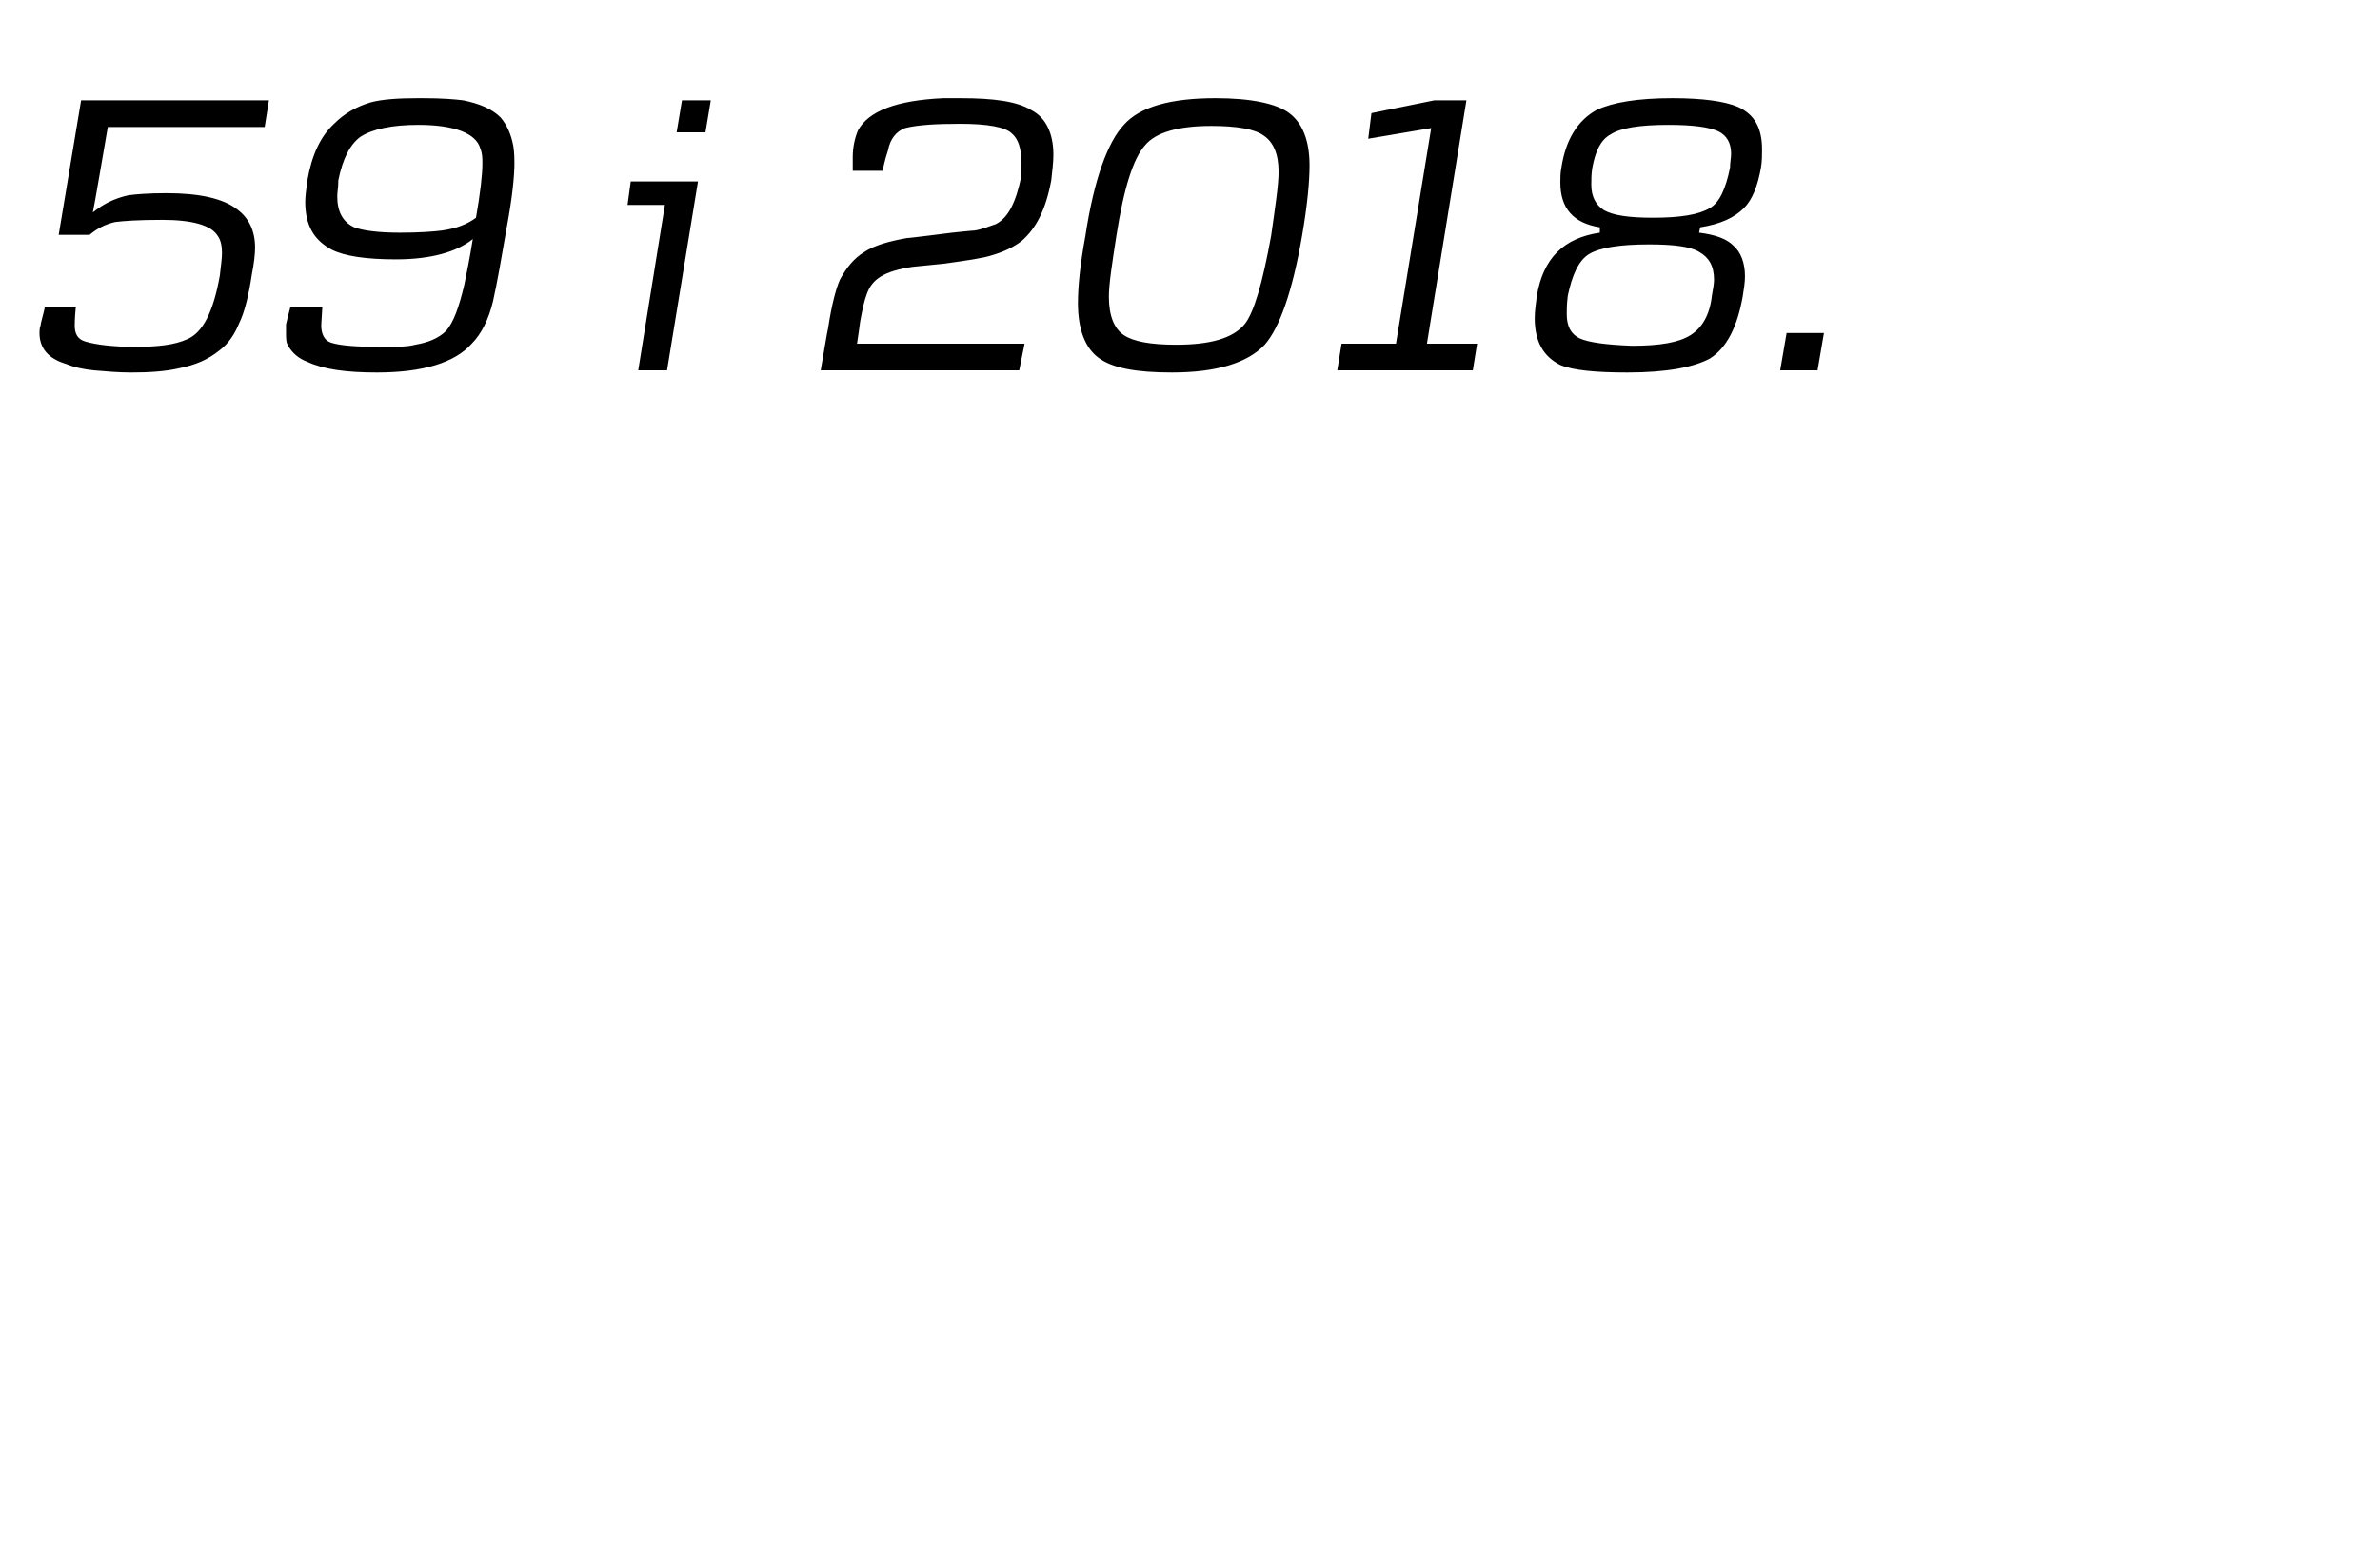
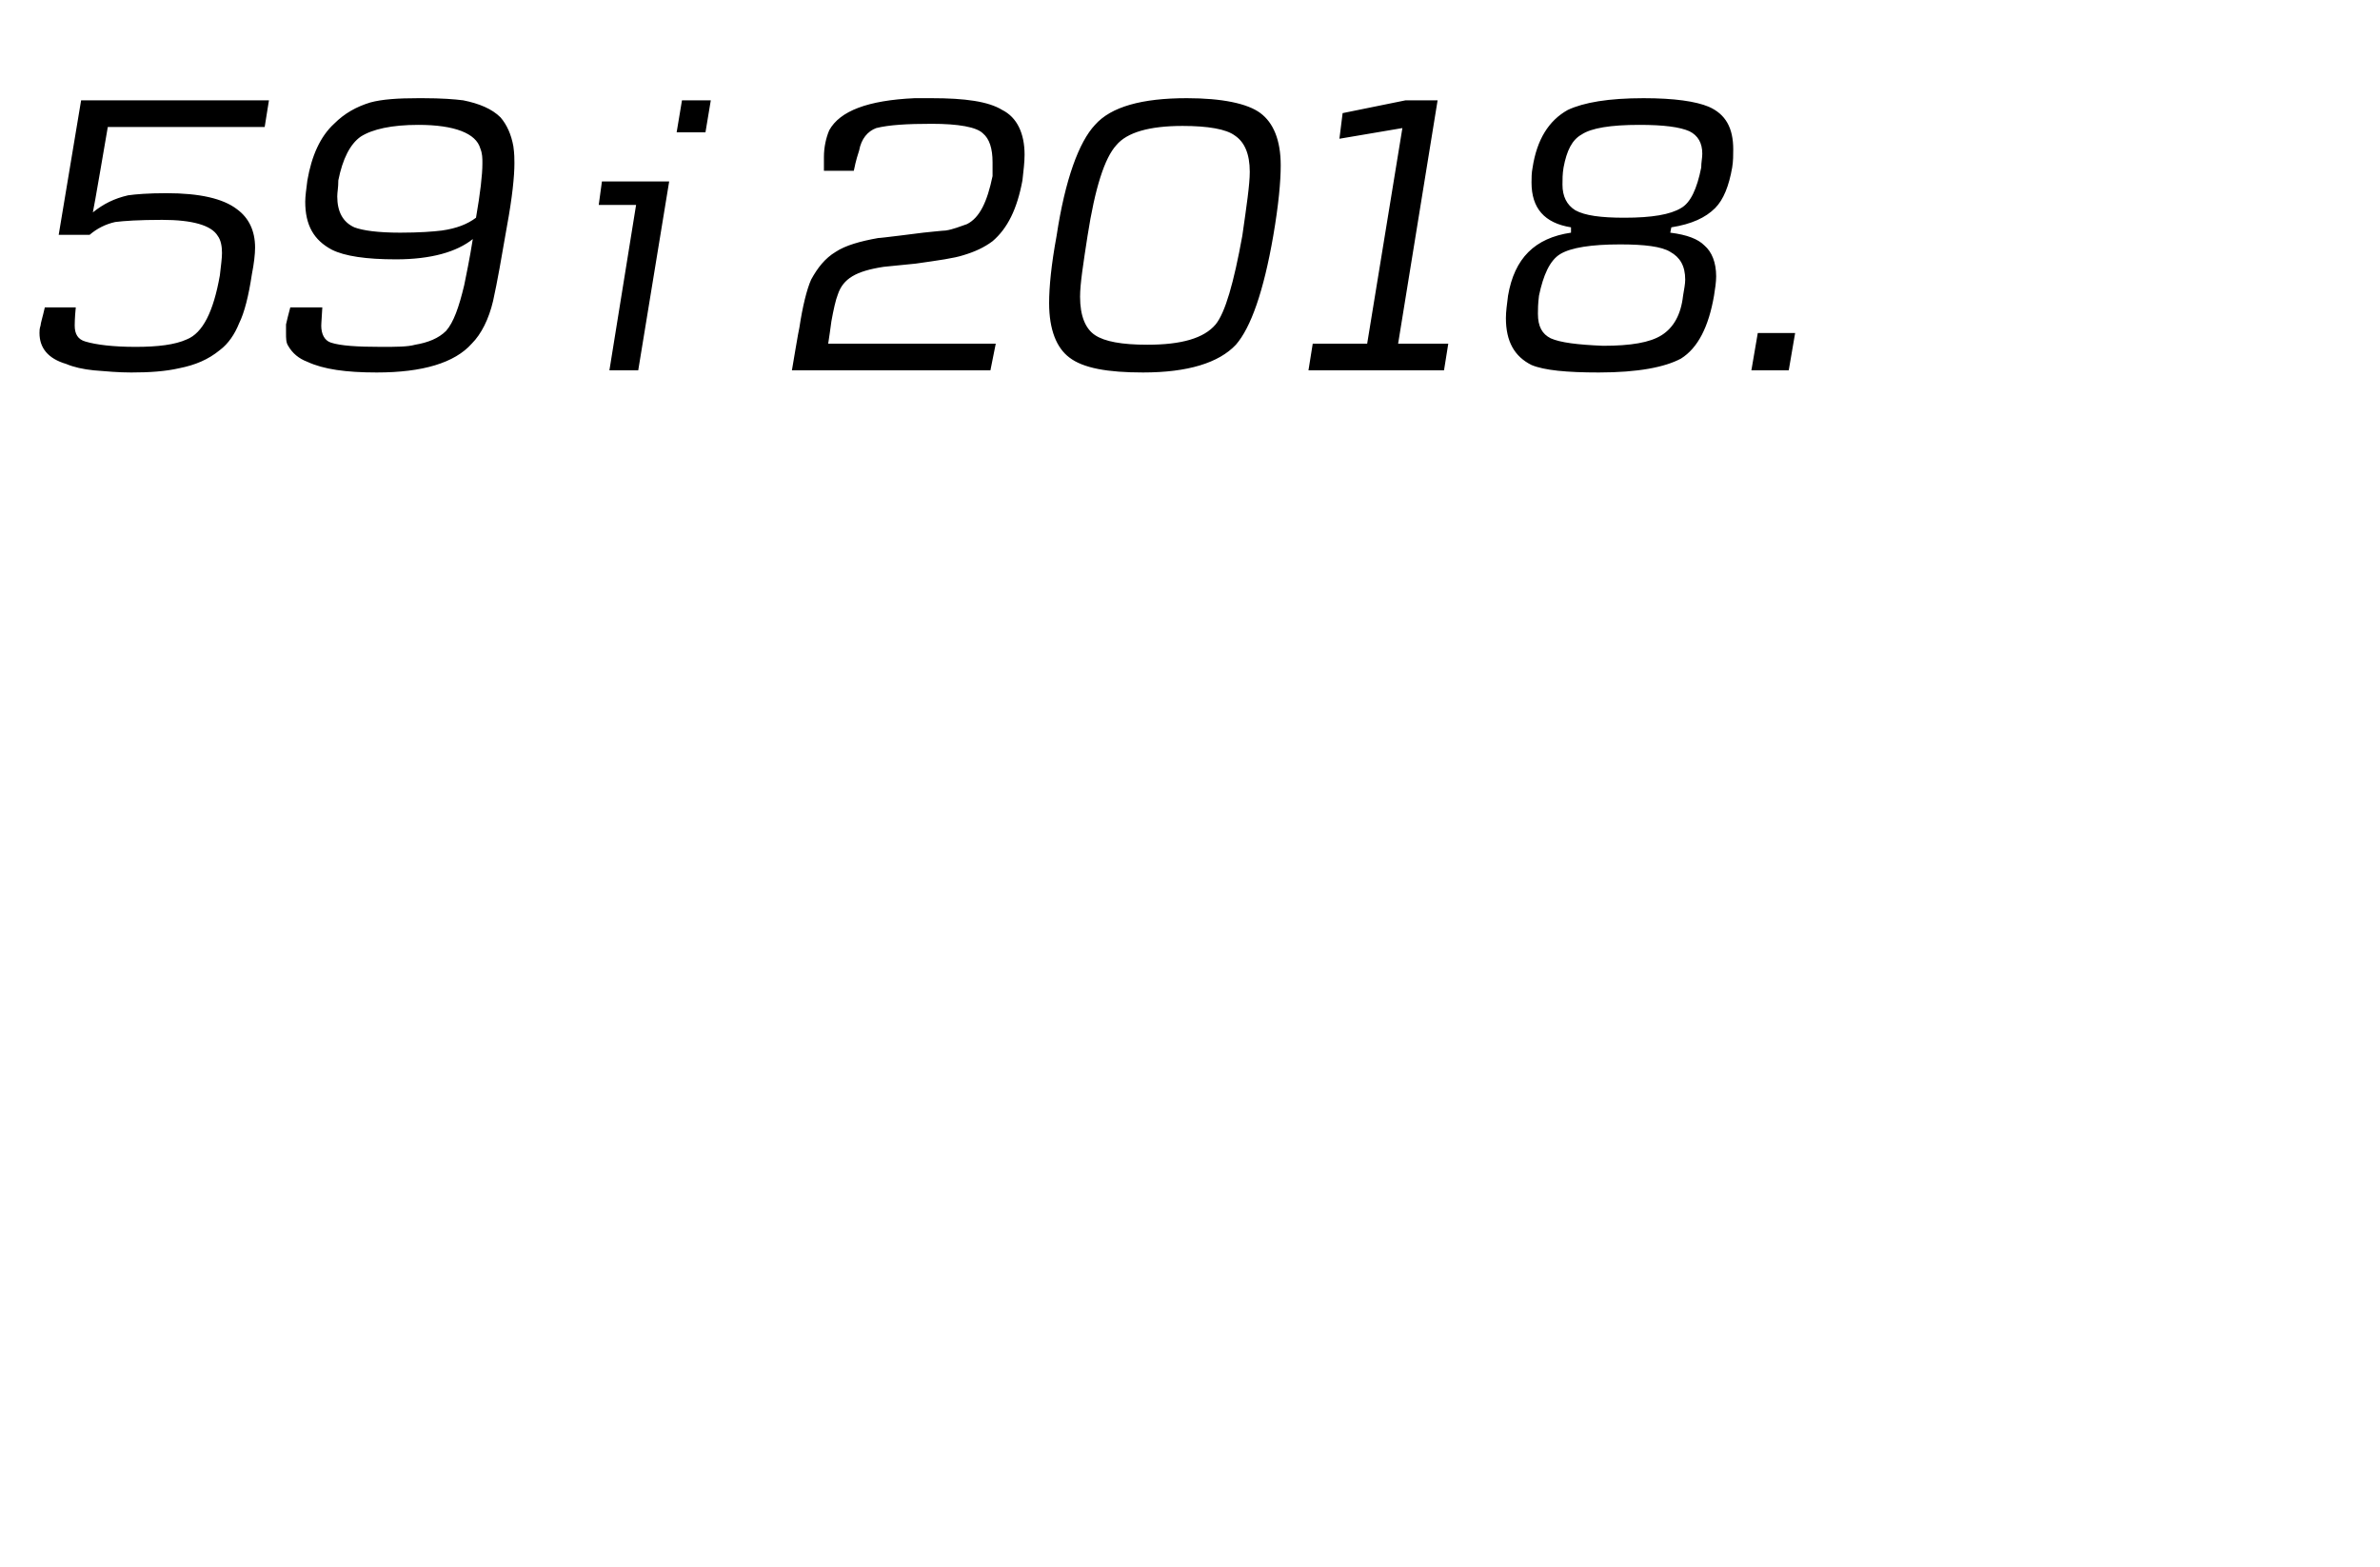
<svg xmlns="http://www.w3.org/2000/svg" height="146.8" viewBox="0 0 223 146.8" width="223">
-   <path d="m25.2 9.4-.4 2.5h-14.7s-1.36 7.97-1.4 8c1-.8 2-1.3 3.3-1.6.7-.1 1.9-.2 3.6-.2 3.1 0 5.3.5 6.6 1.5 1.1.8 1.7 2 1.7 3.6 0 .6-.1 1.5-.3 2.5-.3 2-.7 3.6-1.2 4.6-.4 1-1 1.9-1.8 2.5-1.1.9-2.3 1.4-3.8 1.7-1.3.3-2.8.4-4.5.4-1.2 0-2.3-.1-3.5-.2-1-.1-1.9-.3-2.6-.6-1.7-.5-2.5-1.5-2.5-2.9 0-.2 0-.4.1-.7 0-.2.2-.8.4-1.7h2.9c-.1 1-.1 1.6-.1 1.7 0 .8.3 1.3 1 1.5 1 .3 2.6.5 4.7.5s3.7-.2 4.8-.7c1.5-.6 2.5-2.6 3.1-6 .1-.9.2-1.6.2-2.1 0-.6-.1-1.2-.4-1.6-.6-1-2.4-1.5-5.2-1.5-2.2 0-3.6.1-4.4.2-.9.2-1.7.6-2.4 1.2h-2.9l2.1-12.6zm22.3 11.8c-.5 2.9-.9 5.2-1.3 7-.4 1.7-1.1 3.1-2 4-1.6 1.8-4.6 2.7-8.9 2.7-2.9 0-5-.3-6.5-1-.8-.3-1.4-.8-1.8-1.5-.2-.3-.2-.7-.2-1.2 0-.2 0-.5 0-.8.1-.4.2-.9.4-1.6h3c-.1 1.4-.1 1.9-.1 1.7 0 .8.3 1.4.9 1.6.9.3 2.5.4 4.7.4 1.4 0 2.5 0 3.2-.2 1.2-.2 2.2-.6 2.9-1.3.7-.8 1.2-2.2 1.7-4.3.2-1 .5-2.4.8-4.3-1.5 1.2-3.9 1.9-7.2 1.9-2.8 0-4.8-.3-6-.9-1.7-.9-2.5-2.3-2.5-4.5 0-.5.1-1.2.2-2 .4-2.3 1.2-4.1 2.5-5.3 1-1 2.1-1.6 3.4-2 1.1-.3 2.6-.4 4.5-.4h.4c1.8 0 3 .1 3.8.2 1.5.3 2.7.8 3.5 1.6.6.7 1 1.6 1.2 2.7.1.7.1 1.2.1 1.6 0 1.2-.2 3.2-.7 5.9zm-2.5-7.3c-.4-1.4-2.4-2.2-5.8-2.2-2.5 0-4.3.4-5.4 1.1-1 .7-1.7 2.1-2.1 4.1 0 .7-.1 1.1-.1 1.5 0 1.4.5 2.4 1.6 2.9.8.3 2.2.5 4.3.5 1.8 0 3.1-.1 3.9-.2 1.4-.2 2.4-.6 3.2-1.2.4-2.3.6-4 .6-5.1 0-.5 0-.9-.2-1.4zm21.6-4.5-.5 3h-2.7l.5-3zm-1.2 7.6-2.9 17.7h-2.7l2.5-15.5h-3.5l.3-2.2zm33.1-.1c-.5 2.7-1.4 4.5-2.8 5.7-.8.6-1.7 1-2.7 1.3-.9.3-2.4.5-4.5.8-2 .2-3 .3-3 .3-2.6.4-3.8 1.1-4.3 2.6-.2.5-.4 1.4-.6 2.5.01.03-.3 2.1-.3 2.1h15.7l-.5 2.5h-18.6s.67-4 .7-4c.3-2 .7-3.6 1.1-4.5.6-1.1 1.3-2 2.3-2.6.9-.6 2.3-1 4-1.3-.02.04 4.2-.5 4.2-.5s2.09-.22 2.1-.2c.7-.1 1.4-.4 2-.6 1.2-.6 1.9-2.1 2.4-4.5 0-.4 0-.8 0-1.3 0-1.3-.3-2.2-.9-2.7-.6-.6-2.3-.9-4.8-.9-2.3 0-4 .1-5.2.4-.8.3-1.4 1-1.6 2.1-.1.3-.3.9-.5 1.9h-2.8c0-.3 0-1.1 0-1.3 0-.9.2-1.8.5-2.5 1-1.8 3.6-2.8 8-3h1.6c3.1 0 5.3.3 6.6 1.1 1.4.7 2.1 2.2 2.1 4.2 0 .7-.1 1.5-.2 2.4zm20 15.4c-1.6 1.7-4.5 2.6-8.7 2.6-3.3 0-5.6-.4-6.9-1.4-1.2-.9-1.9-2.6-1.9-5.1 0-1.5.2-3.6.7-6.3.8-5.3 2.1-8.8 3.6-10.4 1.5-1.7 4.4-2.5 8.6-2.5 3.3 0 5.7.5 6.9 1.4s1.9 2.5 1.9 4.9c0 1.5-.2 3.7-.7 6.6-.9 5.2-2.1 8.6-3.5 10.2zm.6-10.2c.4-2.8.7-4.8.7-6 0-1.7-.5-2.8-1.4-3.4-.8-.6-2.5-.9-4.9-.9-3.1 0-5.2.6-6.2 1.8-1.1 1.2-2 4-2.7 8.5-.4 2.6-.7 4.5-.7 5.7 0 1.8.5 3 1.4 3.6s2.5.9 4.9.9c3.2 0 5.3-.6 6.4-1.9.9-1.1 1.7-3.9 2.5-8.3zm19.3 10.1-.4 2.5h-12.7l.4-2.5h5.1l3.3-20.2-5.9 1 .3-2.4 5.9-1.2h3l-3.7 22.8zm25-12.7c-.9.9-2.2 1.5-4.1 1.8 0 0-.1.5-.1.5 1.6.2 2.6.6 3.2 1.2.7.6 1.1 1.6 1.1 2.9 0 .5-.1 1.2-.2 1.8-.5 2.9-1.5 4.9-3.1 5.9-1.5.8-4 1.3-7.7 1.3-3 0-5.1-.2-6.3-.7-1.6-.8-2.4-2.2-2.4-4.4 0-.6.1-1.3.2-2.1.6-3.5 2.5-5.4 5.9-5.9v-.5c-2.5-.4-3.7-1.8-3.7-4.2 0-.4 0-.9.1-1.4.4-2.6 1.5-4.4 3.3-5.4 1.5-.7 3.8-1.1 7.1-1.1 2.9 0 4.9.3 6.1.8 1.6.7 2.3 2 2.3 4 0 .5 0 1.1-.1 1.7-.3 1.7-.8 3-1.6 3.8zm-1.2-5.1c0-1-.4-1.7-1.2-2.1-.9-.4-2.4-.6-4.7-.6-2.7 0-4.5.3-5.4.9-.9.5-1.4 1.5-1.7 3.1-.1.6-.1 1.1-.1 1.6 0 1.1.4 1.9 1.2 2.4.9.5 2.4.7 4.6.7 2.6 0 4.3-.3 5.3-.9.9-.5 1.5-1.8 1.9-3.8 0-.5.1-.9.1-1.3zm-1.6 11.8c0-1.3-.5-2.1-1.4-2.6-.8-.5-2.4-.7-4.7-.7-2.7 0-4.6.3-5.6.9s-1.6 2-2 3.9c-.1.8-.1 1.3-.1 1.7 0 1.2.4 1.9 1.2 2.3.9.4 2.5.6 4.9.7 2.6 0 4.4-.3 5.5-1s1.8-1.9 2-3.7c.1-.6.2-1.1.2-1.5zm10.3 5-.6 3.5h-3.5l.6-3.5z" />
+   <path d="m25.2 9.4-.4 2.5h-14.7s-1.36 7.97-1.4 8c1-.8 2-1.3 3.3-1.6.7-.1 1.9-.2 3.6-.2 3.1 0 5.3.5 6.6 1.5 1.1.8 1.7 2 1.7 3.6 0 .6-.1 1.5-.3 2.5-.3 2-.7 3.6-1.2 4.6-.4 1-1 1.9-1.8 2.5-1.1.9-2.3 1.4-3.8 1.7-1.3.3-2.8.4-4.5.4-1.2 0-2.3-.1-3.5-.2-1-.1-1.9-.3-2.6-.6-1.7-.5-2.5-1.5-2.5-2.9 0-.2 0-.4.1-.7 0-.2.2-.8.4-1.7h2.9c-.1 1-.1 1.6-.1 1.7 0 .8.3 1.3 1 1.5 1 .3 2.6.5 4.7.5s3.7-.2 4.8-.7c1.5-.6 2.5-2.6 3.1-6 .1-.9.2-1.6.2-2.1 0-.6-.1-1.2-.4-1.6-.6-1-2.4-1.5-5.2-1.5-2.2 0-3.6.1-4.4.2-.9.2-1.7.6-2.4 1.2h-2.9l2.1-12.6zm22.3 11.8c-.5 2.9-.9 5.2-1.3 7-.4 1.7-1.1 3.1-2 4-1.6 1.8-4.6 2.7-8.9 2.7-2.9 0-5-.3-6.5-1-.8-.3-1.4-.8-1.8-1.5-.2-.3-.2-.7-.2-1.2 0-.2 0-.5 0-.8.1-.4.2-.9.4-1.6h3c-.1 1.4-.1 1.9-.1 1.7 0 .8.3 1.4.9 1.6.9.3 2.5.4 4.7.4 1.4 0 2.5 0 3.2-.2 1.2-.2 2.2-.6 2.9-1.3.7-.8 1.2-2.2 1.7-4.3.2-1 .5-2.4.8-4.3-1.5 1.2-3.9 1.9-7.2 1.9-2.8 0-4.8-.3-6-.9-1.7-.9-2.5-2.3-2.5-4.5 0-.5.1-1.2.2-2 .4-2.3 1.2-4.1 2.5-5.3 1-1 2.1-1.6 3.4-2 1.1-.3 2.6-.4 4.5-.4h.4c1.8 0 3 .1 3.8.2 1.5.3 2.7.8 3.5 1.6.6.7 1 1.6 1.2 2.7.1.7.1 1.2.1 1.6 0 1.2-.2 3.2-.7 5.9zm-2.5-7.3c-.4-1.4-2.4-2.2-5.8-2.2-2.5 0-4.3.4-5.4 1.1-1 .7-1.7 2.1-2.1 4.1 0 .7-.1 1.1-.1 1.5 0 1.4.5 2.4 1.6 2.9.8.3 2.2.5 4.3.5 1.8 0 3.1-.1 3.9-.2 1.4-.2 2.4-.6 3.2-1.2.4-2.3.6-4 .6-5.1 0-.5 0-.9-.2-1.4zm21.6-4.5-.5 3h-2.7l.5-3m-1.2 7.6-2.9 17.7h-2.7l2.5-15.5h-3.5l.3-2.2zm33.1-.1c-.5 2.7-1.4 4.5-2.8 5.7-.8.6-1.7 1-2.7 1.3-.9.3-2.4.5-4.5.8-2 .2-3 .3-3 .3-2.6.4-3.8 1.1-4.3 2.6-.2.5-.4 1.4-.6 2.5.01.03-.3 2.1-.3 2.1h15.7l-.5 2.5h-18.6s.67-4 .7-4c.3-2 .7-3.6 1.1-4.5.6-1.1 1.3-2 2.3-2.6.9-.6 2.3-1 4-1.3-.02.04 4.2-.5 4.2-.5s2.09-.22 2.1-.2c.7-.1 1.4-.4 2-.6 1.2-.6 1.9-2.1 2.4-4.5 0-.4 0-.8 0-1.3 0-1.3-.3-2.2-.9-2.7-.6-.6-2.3-.9-4.8-.9-2.3 0-4 .1-5.2.4-.8.3-1.4 1-1.6 2.1-.1.3-.3.9-.5 1.9h-2.8c0-.3 0-1.1 0-1.3 0-.9.2-1.8.5-2.5 1-1.8 3.6-2.8 8-3h1.6c3.1 0 5.3.3 6.6 1.1 1.4.7 2.1 2.2 2.1 4.2 0 .7-.1 1.5-.2 2.4zm20 15.4c-1.6 1.7-4.5 2.6-8.7 2.6-3.3 0-5.6-.4-6.9-1.4-1.2-.9-1.9-2.6-1.9-5.1 0-1.5.2-3.6.7-6.3.8-5.3 2.1-8.8 3.6-10.4 1.5-1.7 4.4-2.5 8.6-2.5 3.3 0 5.7.5 6.9 1.4s1.9 2.5 1.9 4.9c0 1.5-.2 3.7-.7 6.6-.9 5.2-2.1 8.6-3.5 10.2zm.6-10.2c.4-2.8.7-4.8.7-6 0-1.7-.5-2.8-1.4-3.4-.8-.6-2.5-.9-4.9-.9-3.1 0-5.2.6-6.2 1.8-1.1 1.2-2 4-2.7 8.5-.4 2.6-.7 4.5-.7 5.7 0 1.8.5 3 1.4 3.6s2.5.9 4.9.9c3.2 0 5.3-.6 6.4-1.9.9-1.1 1.7-3.9 2.5-8.3zm19.3 10.1-.4 2.5h-12.7l.4-2.5h5.1l3.3-20.2-5.9 1 .3-2.4 5.9-1.2h3l-3.7 22.8zm25-12.7c-.9.9-2.2 1.5-4.1 1.8 0 0-.1.5-.1.5 1.6.2 2.6.6 3.2 1.2.7.6 1.1 1.6 1.1 2.9 0 .5-.1 1.2-.2 1.8-.5 2.9-1.5 4.9-3.1 5.9-1.5.8-4 1.3-7.7 1.3-3 0-5.1-.2-6.3-.7-1.6-.8-2.4-2.2-2.4-4.4 0-.6.1-1.3.2-2.1.6-3.5 2.5-5.4 5.9-5.9v-.5c-2.5-.4-3.7-1.8-3.7-4.2 0-.4 0-.9.1-1.4.4-2.6 1.5-4.4 3.3-5.4 1.5-.7 3.8-1.1 7.1-1.1 2.9 0 4.9.3 6.1.8 1.6.7 2.3 2 2.3 4 0 .5 0 1.1-.1 1.7-.3 1.7-.8 3-1.6 3.8zm-1.2-5.1c0-1-.4-1.7-1.2-2.1-.9-.4-2.4-.6-4.7-.6-2.7 0-4.5.3-5.4.9-.9.5-1.4 1.5-1.7 3.1-.1.6-.1 1.1-.1 1.6 0 1.1.4 1.9 1.2 2.4.9.5 2.4.7 4.6.7 2.6 0 4.3-.3 5.3-.9.9-.5 1.5-1.8 1.9-3.8 0-.5.1-.9.1-1.3zm-1.6 11.8c0-1.3-.5-2.1-1.4-2.6-.8-.5-2.4-.7-4.7-.7-2.7 0-4.6.3-5.6.9s-1.6 2-2 3.9c-.1.8-.1 1.3-.1 1.7 0 1.2.4 1.9 1.2 2.3.9.4 2.5.6 4.9.7 2.6 0 4.4-.3 5.5-1s1.8-1.9 2-3.7c.1-.6.2-1.1.2-1.5zm10.3 5-.6 3.5h-3.5l.6-3.5z" />
</svg>